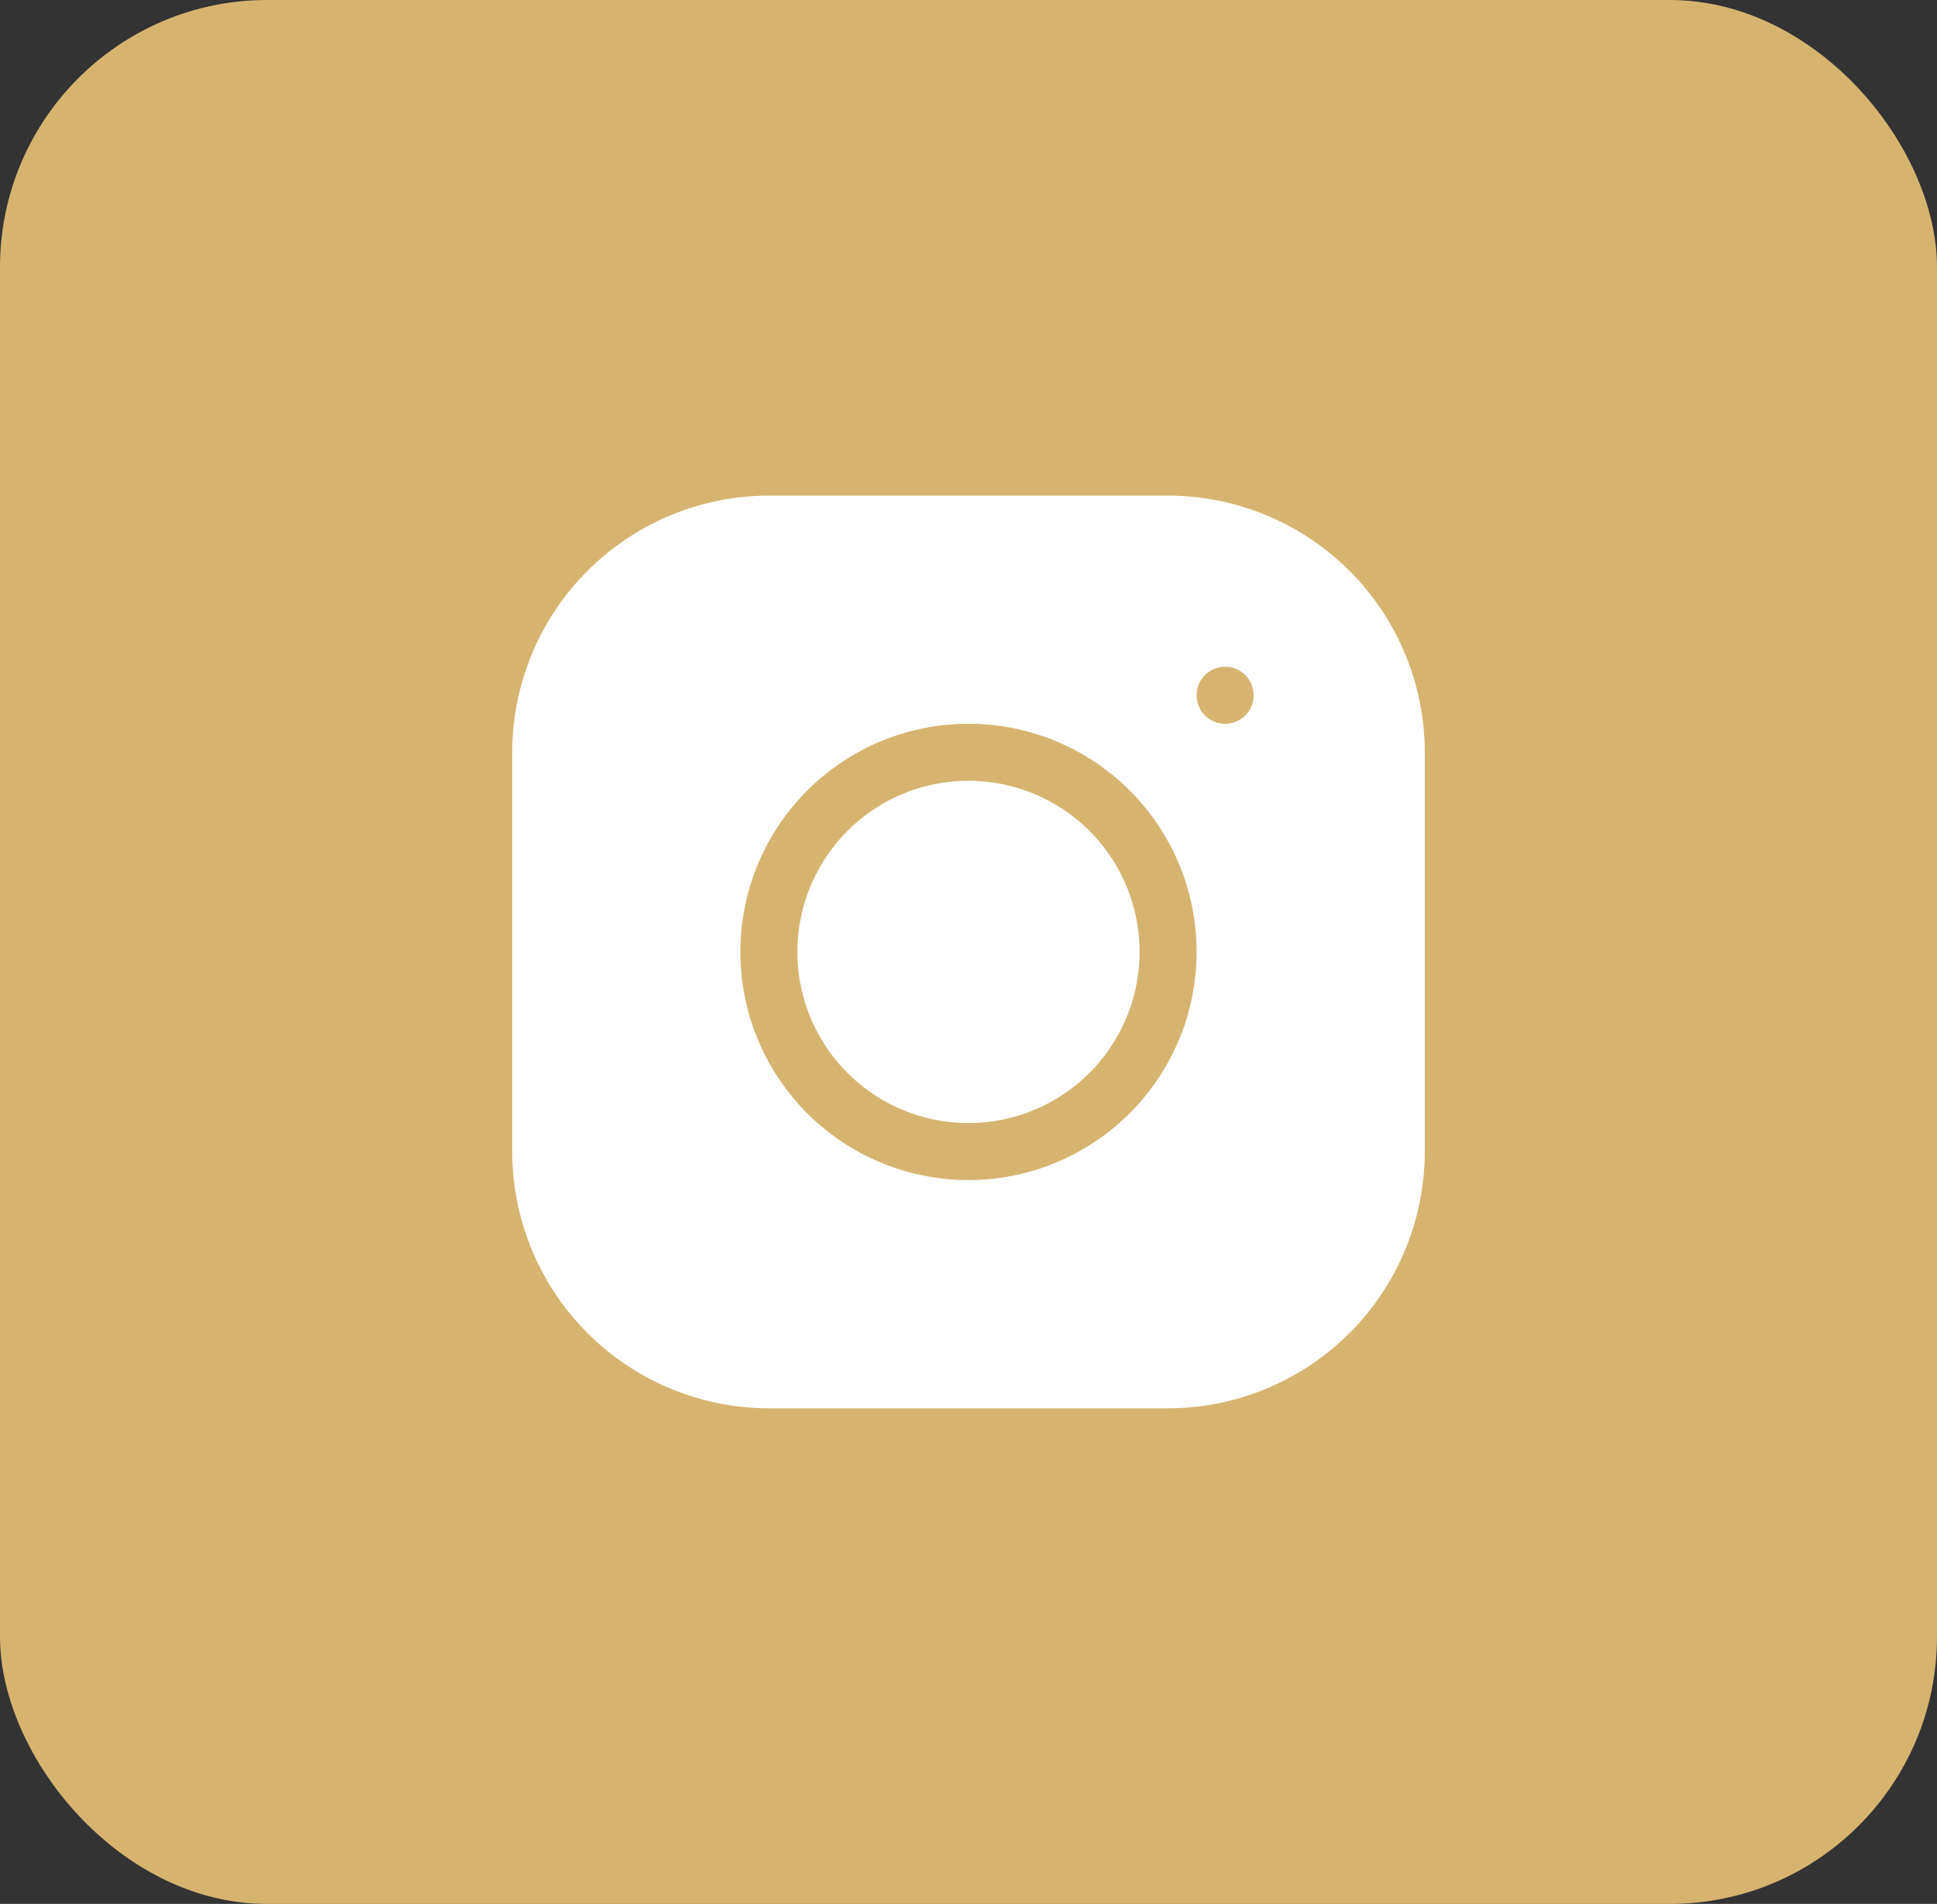
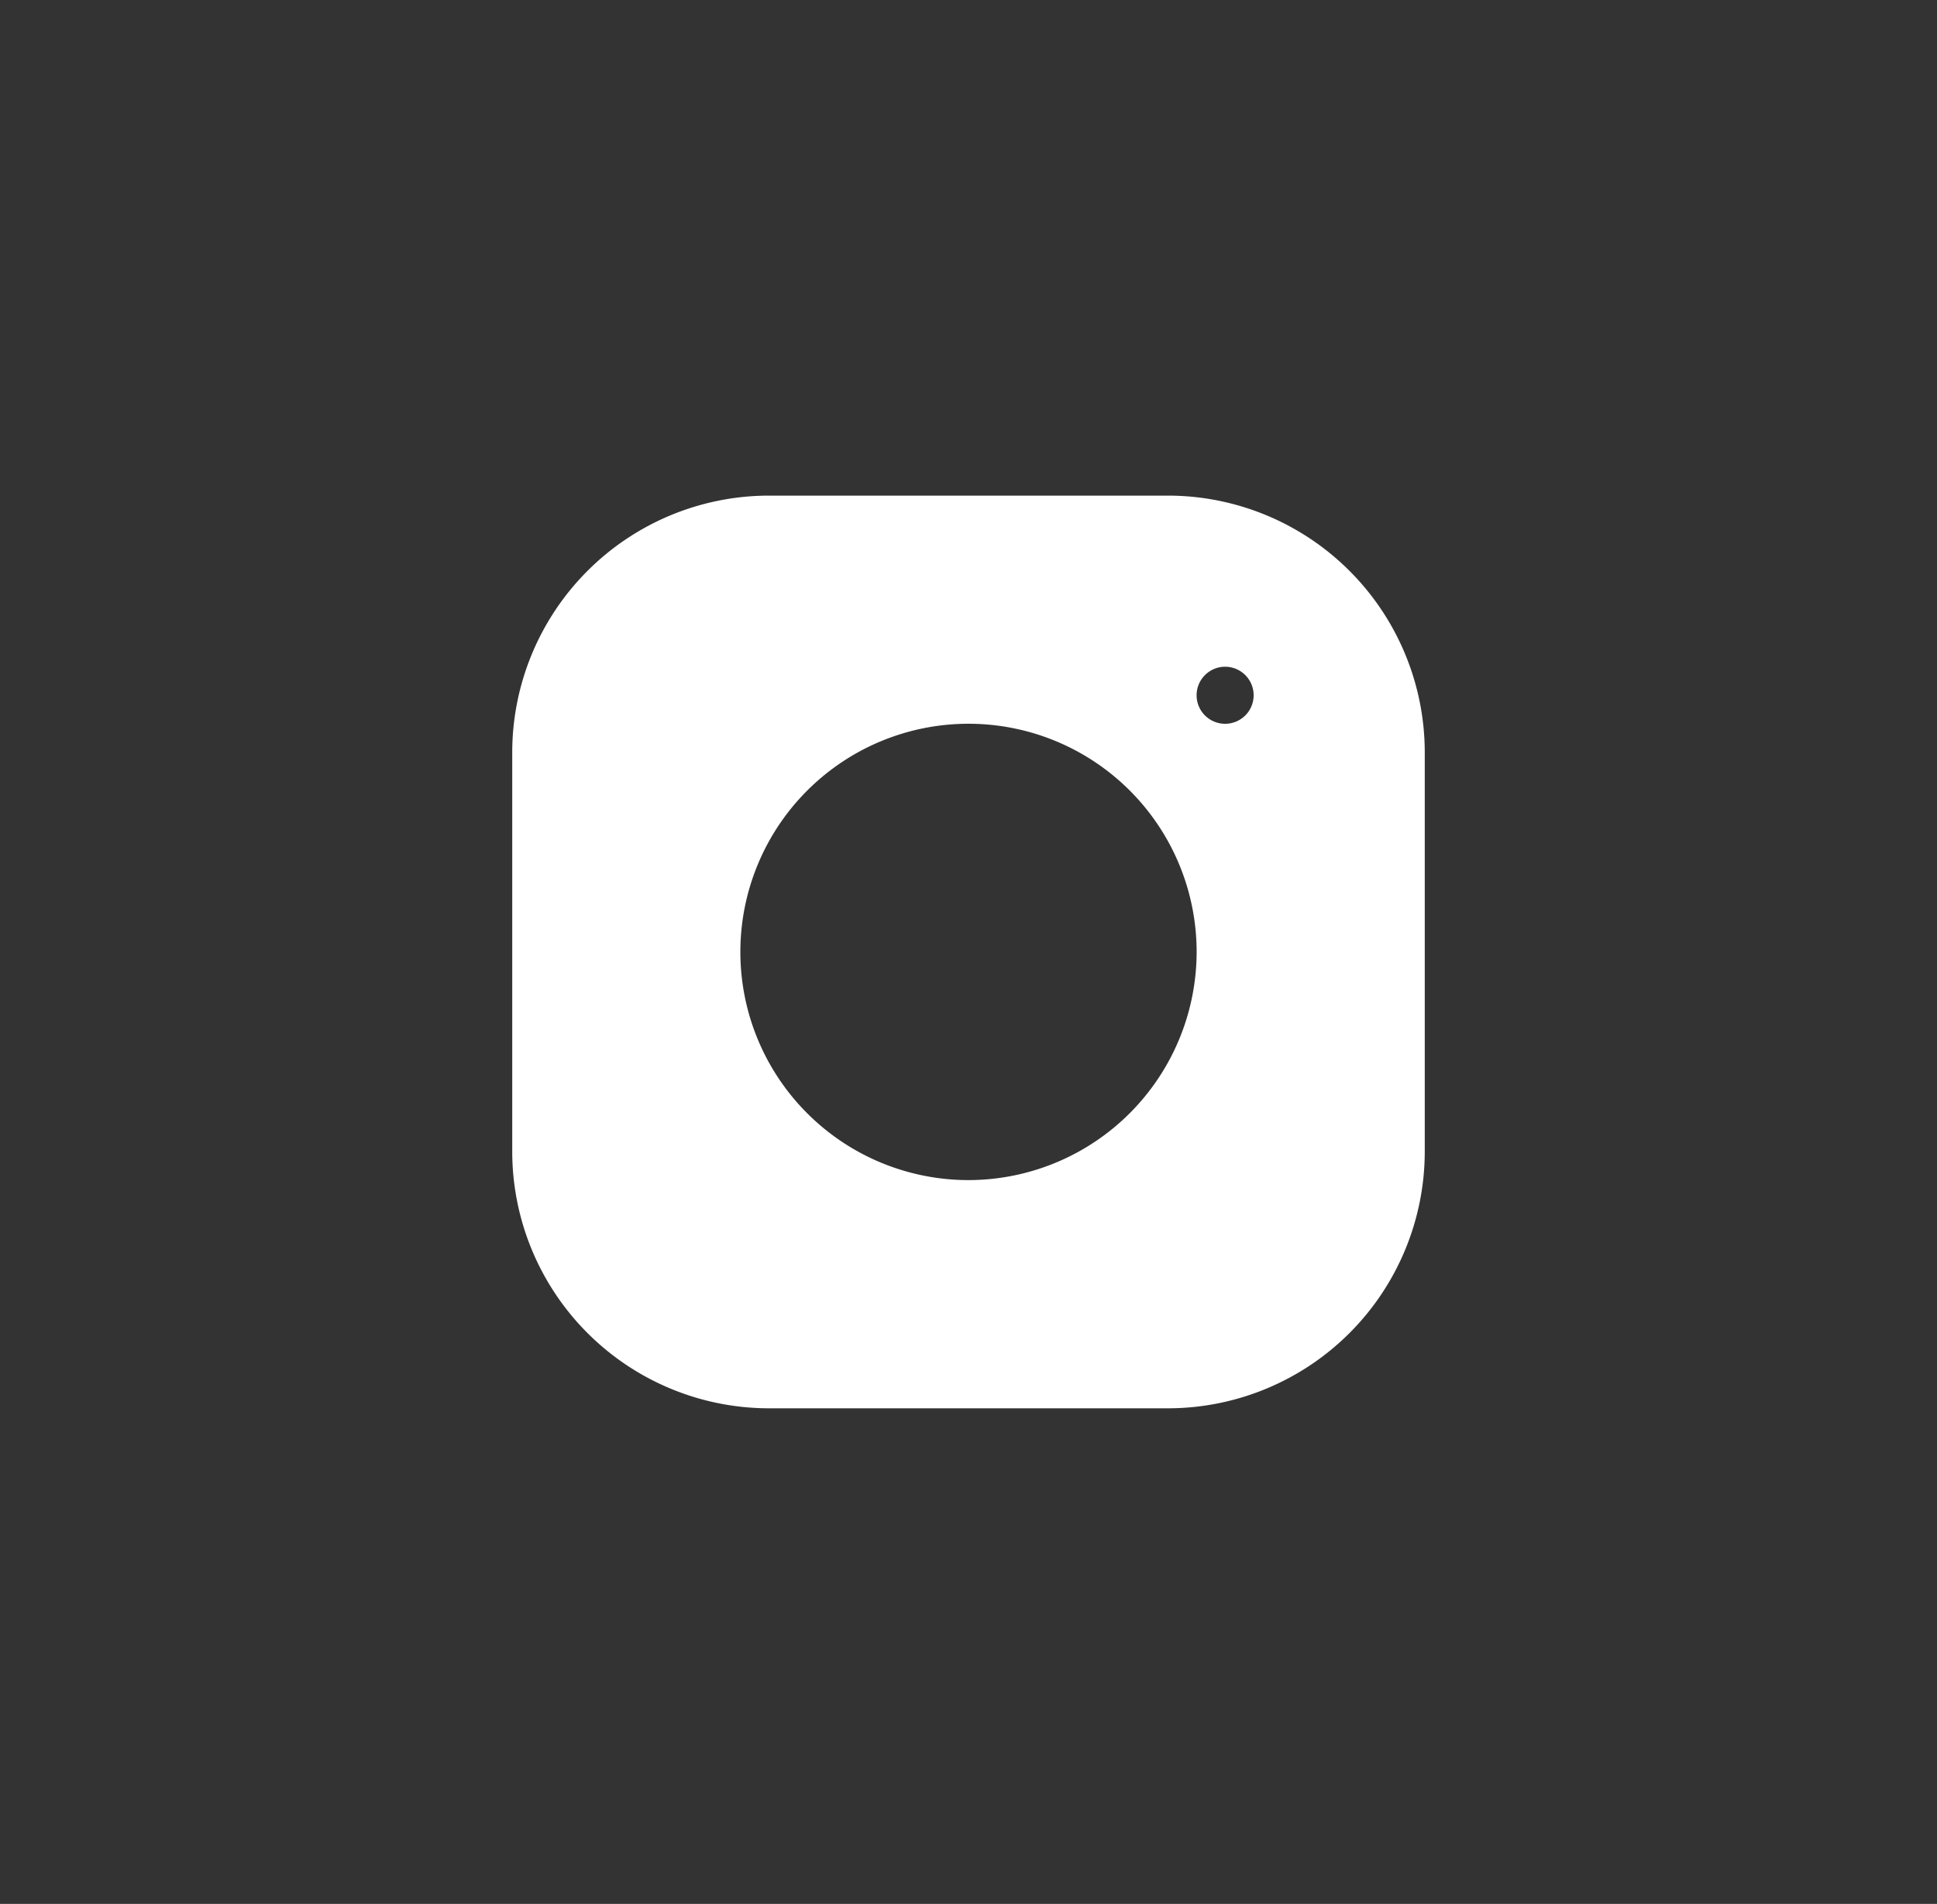
<svg xmlns="http://www.w3.org/2000/svg" width="58" height="57" viewBox="0 0 58 57">
  <rect x="0" y="0" width="58" height="57" fill="#333333" stroke="none" />
  <g id="Grupo_141" data-name="Grupo 141" transform="translate(-939 -6234)">
-     <rect id="Retângulo_25" data-name="Retângulo 25" width="58" height="57" rx="8" transform="translate(939 6234)" fill="#D6B470" />
    <g id="ee7673659443f0a18f286a8c16b18824" transform="translate(954.338 6248.838)">
-       <path id="Caminho_127" data-name="Caminho 127" d="M9.039,1.793a5.123,5.123,0,1,1-7.245,0,5.123,5.123,0,0,1,7.245,0" transform="translate(8.245 8.245)" fill="#fff" />
      <path id="Caminho_128" data-name="Caminho 128" d="M19.639,0H7.685A7.693,7.693,0,0,0,0,7.685V19.639a7.693,7.693,0,0,0,7.685,7.685H19.639a7.693,7.693,0,0,0,7.685-7.685V7.685A7.693,7.693,0,0,0,19.639,0ZM13.662,20.492a6.831,6.831,0,1,1,6.831-6.831A6.838,6.838,0,0,1,13.662,20.492ZM21.346,6.831a.854.854,0,1,1,.854-.854A.854.854,0,0,1,21.346,6.831Z" fill="#fff" />
    </g>
  </g>
</svg>